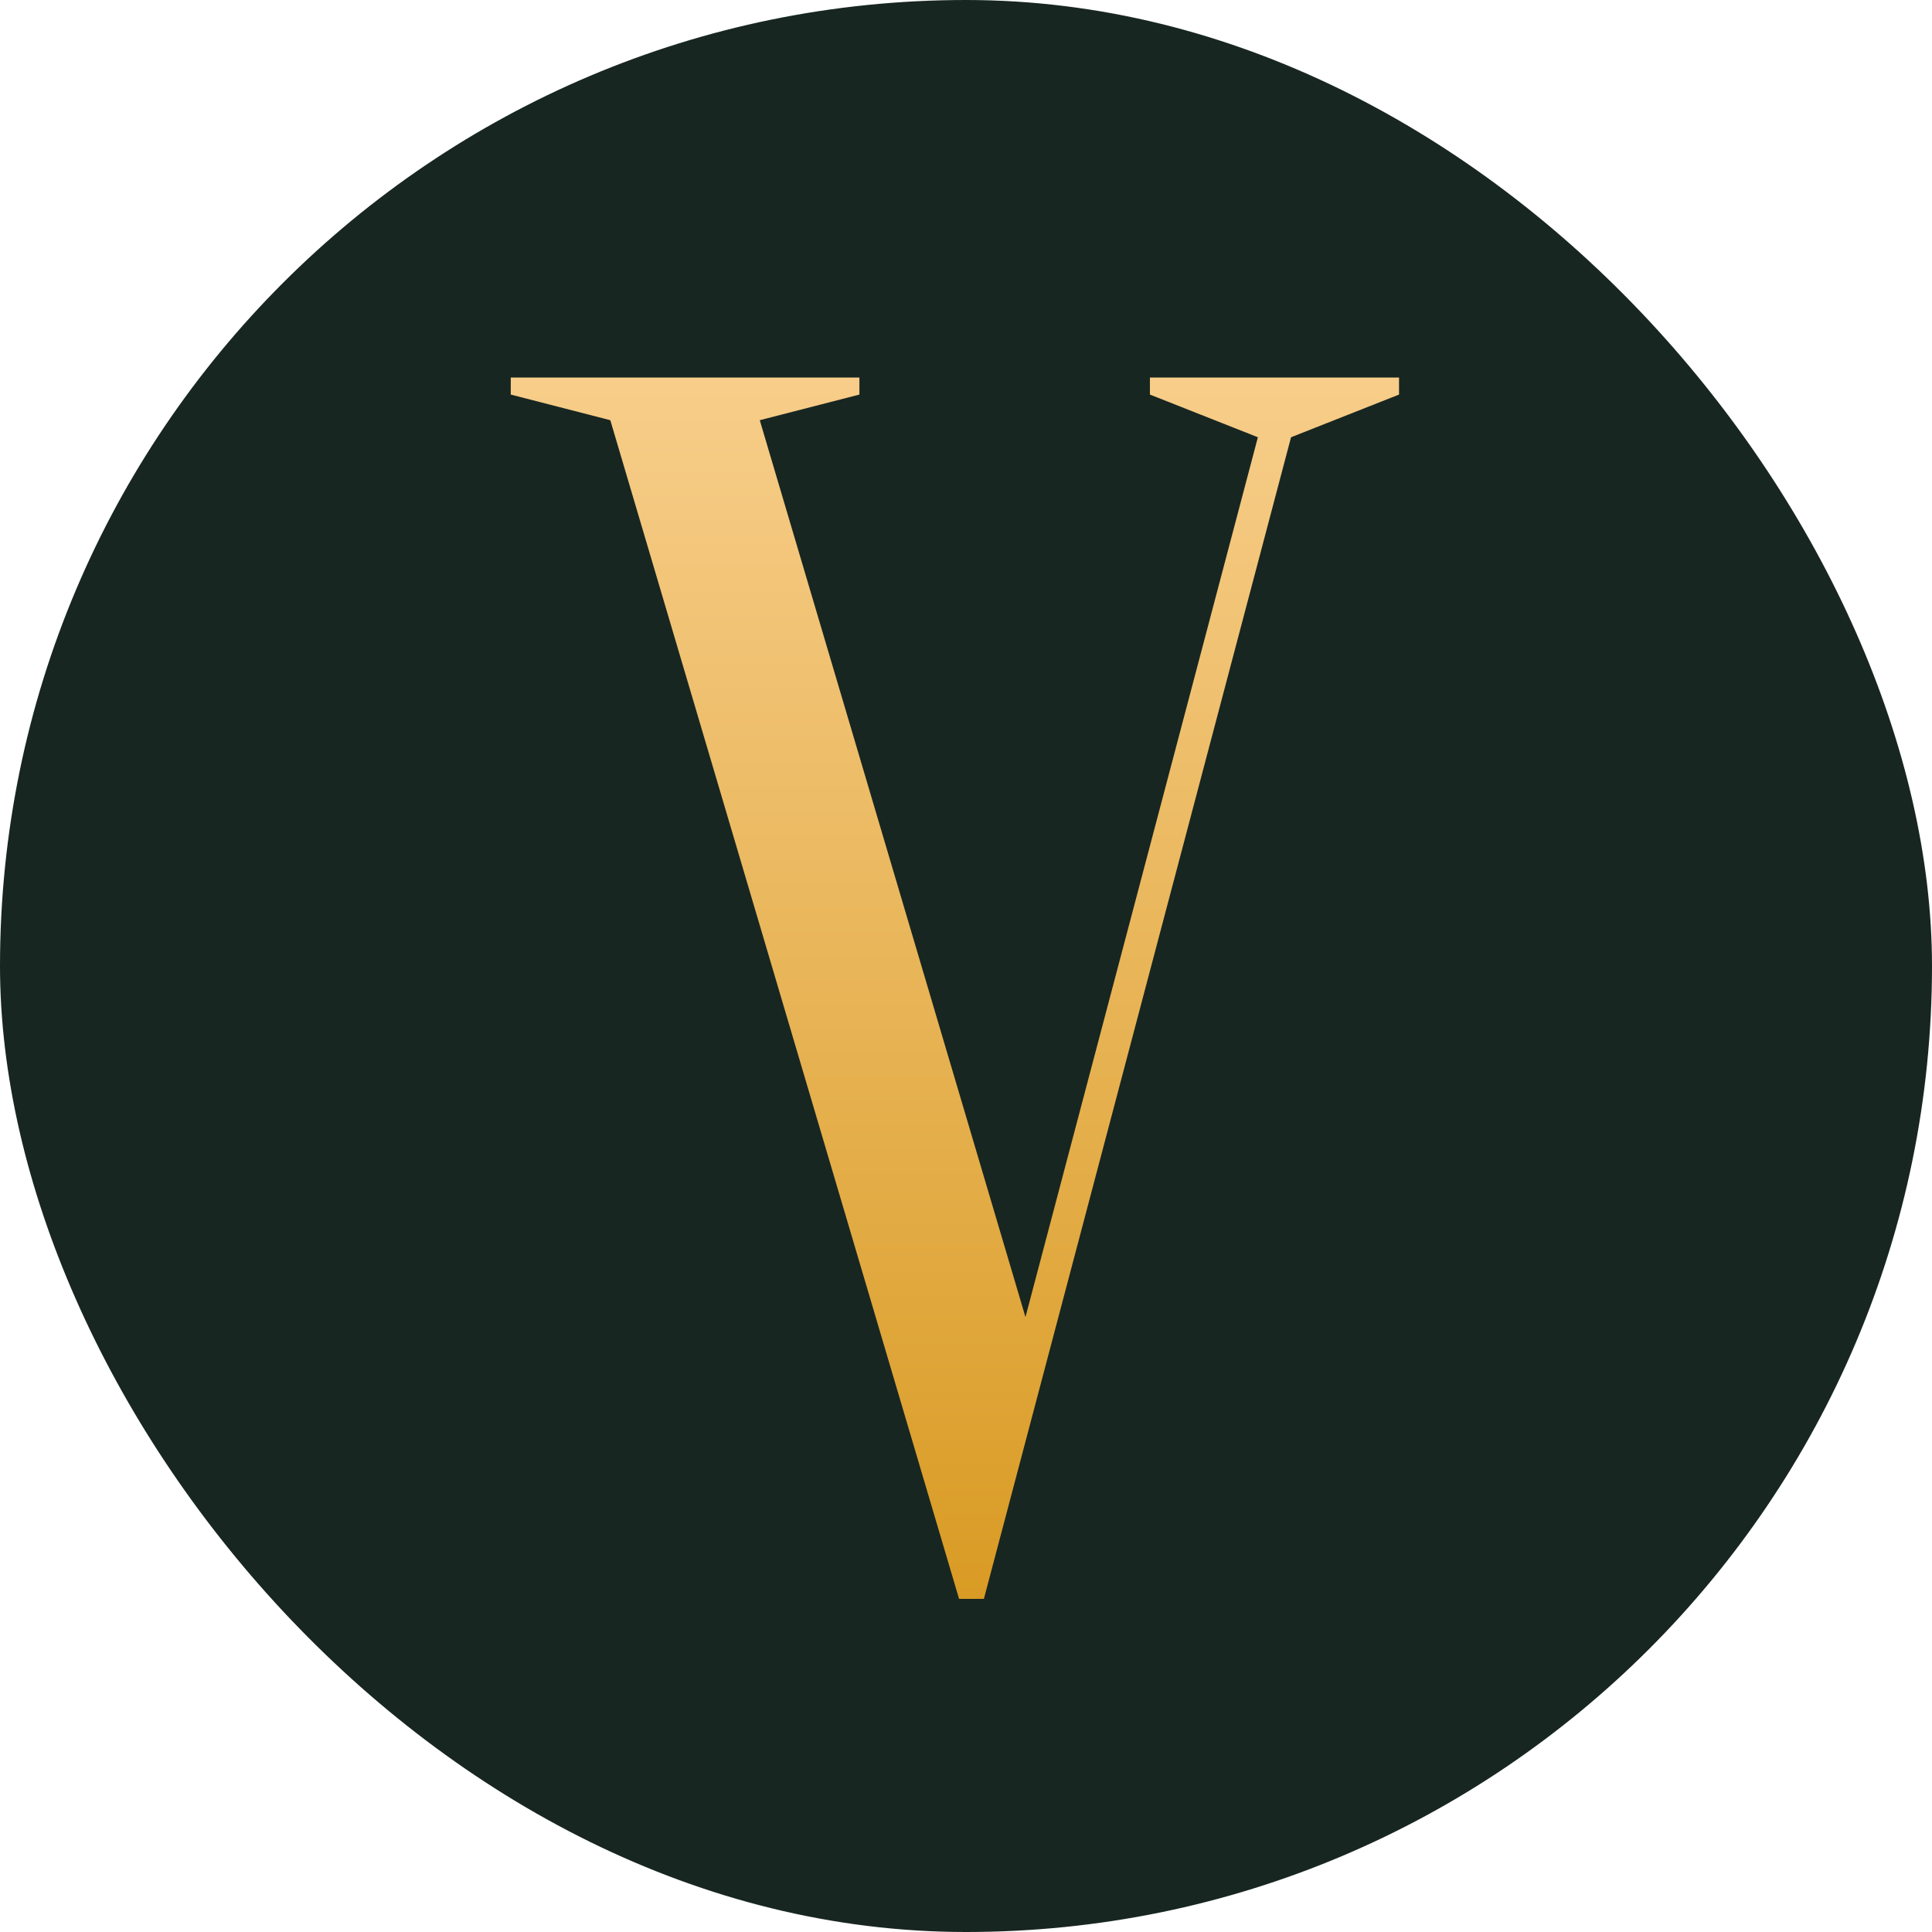
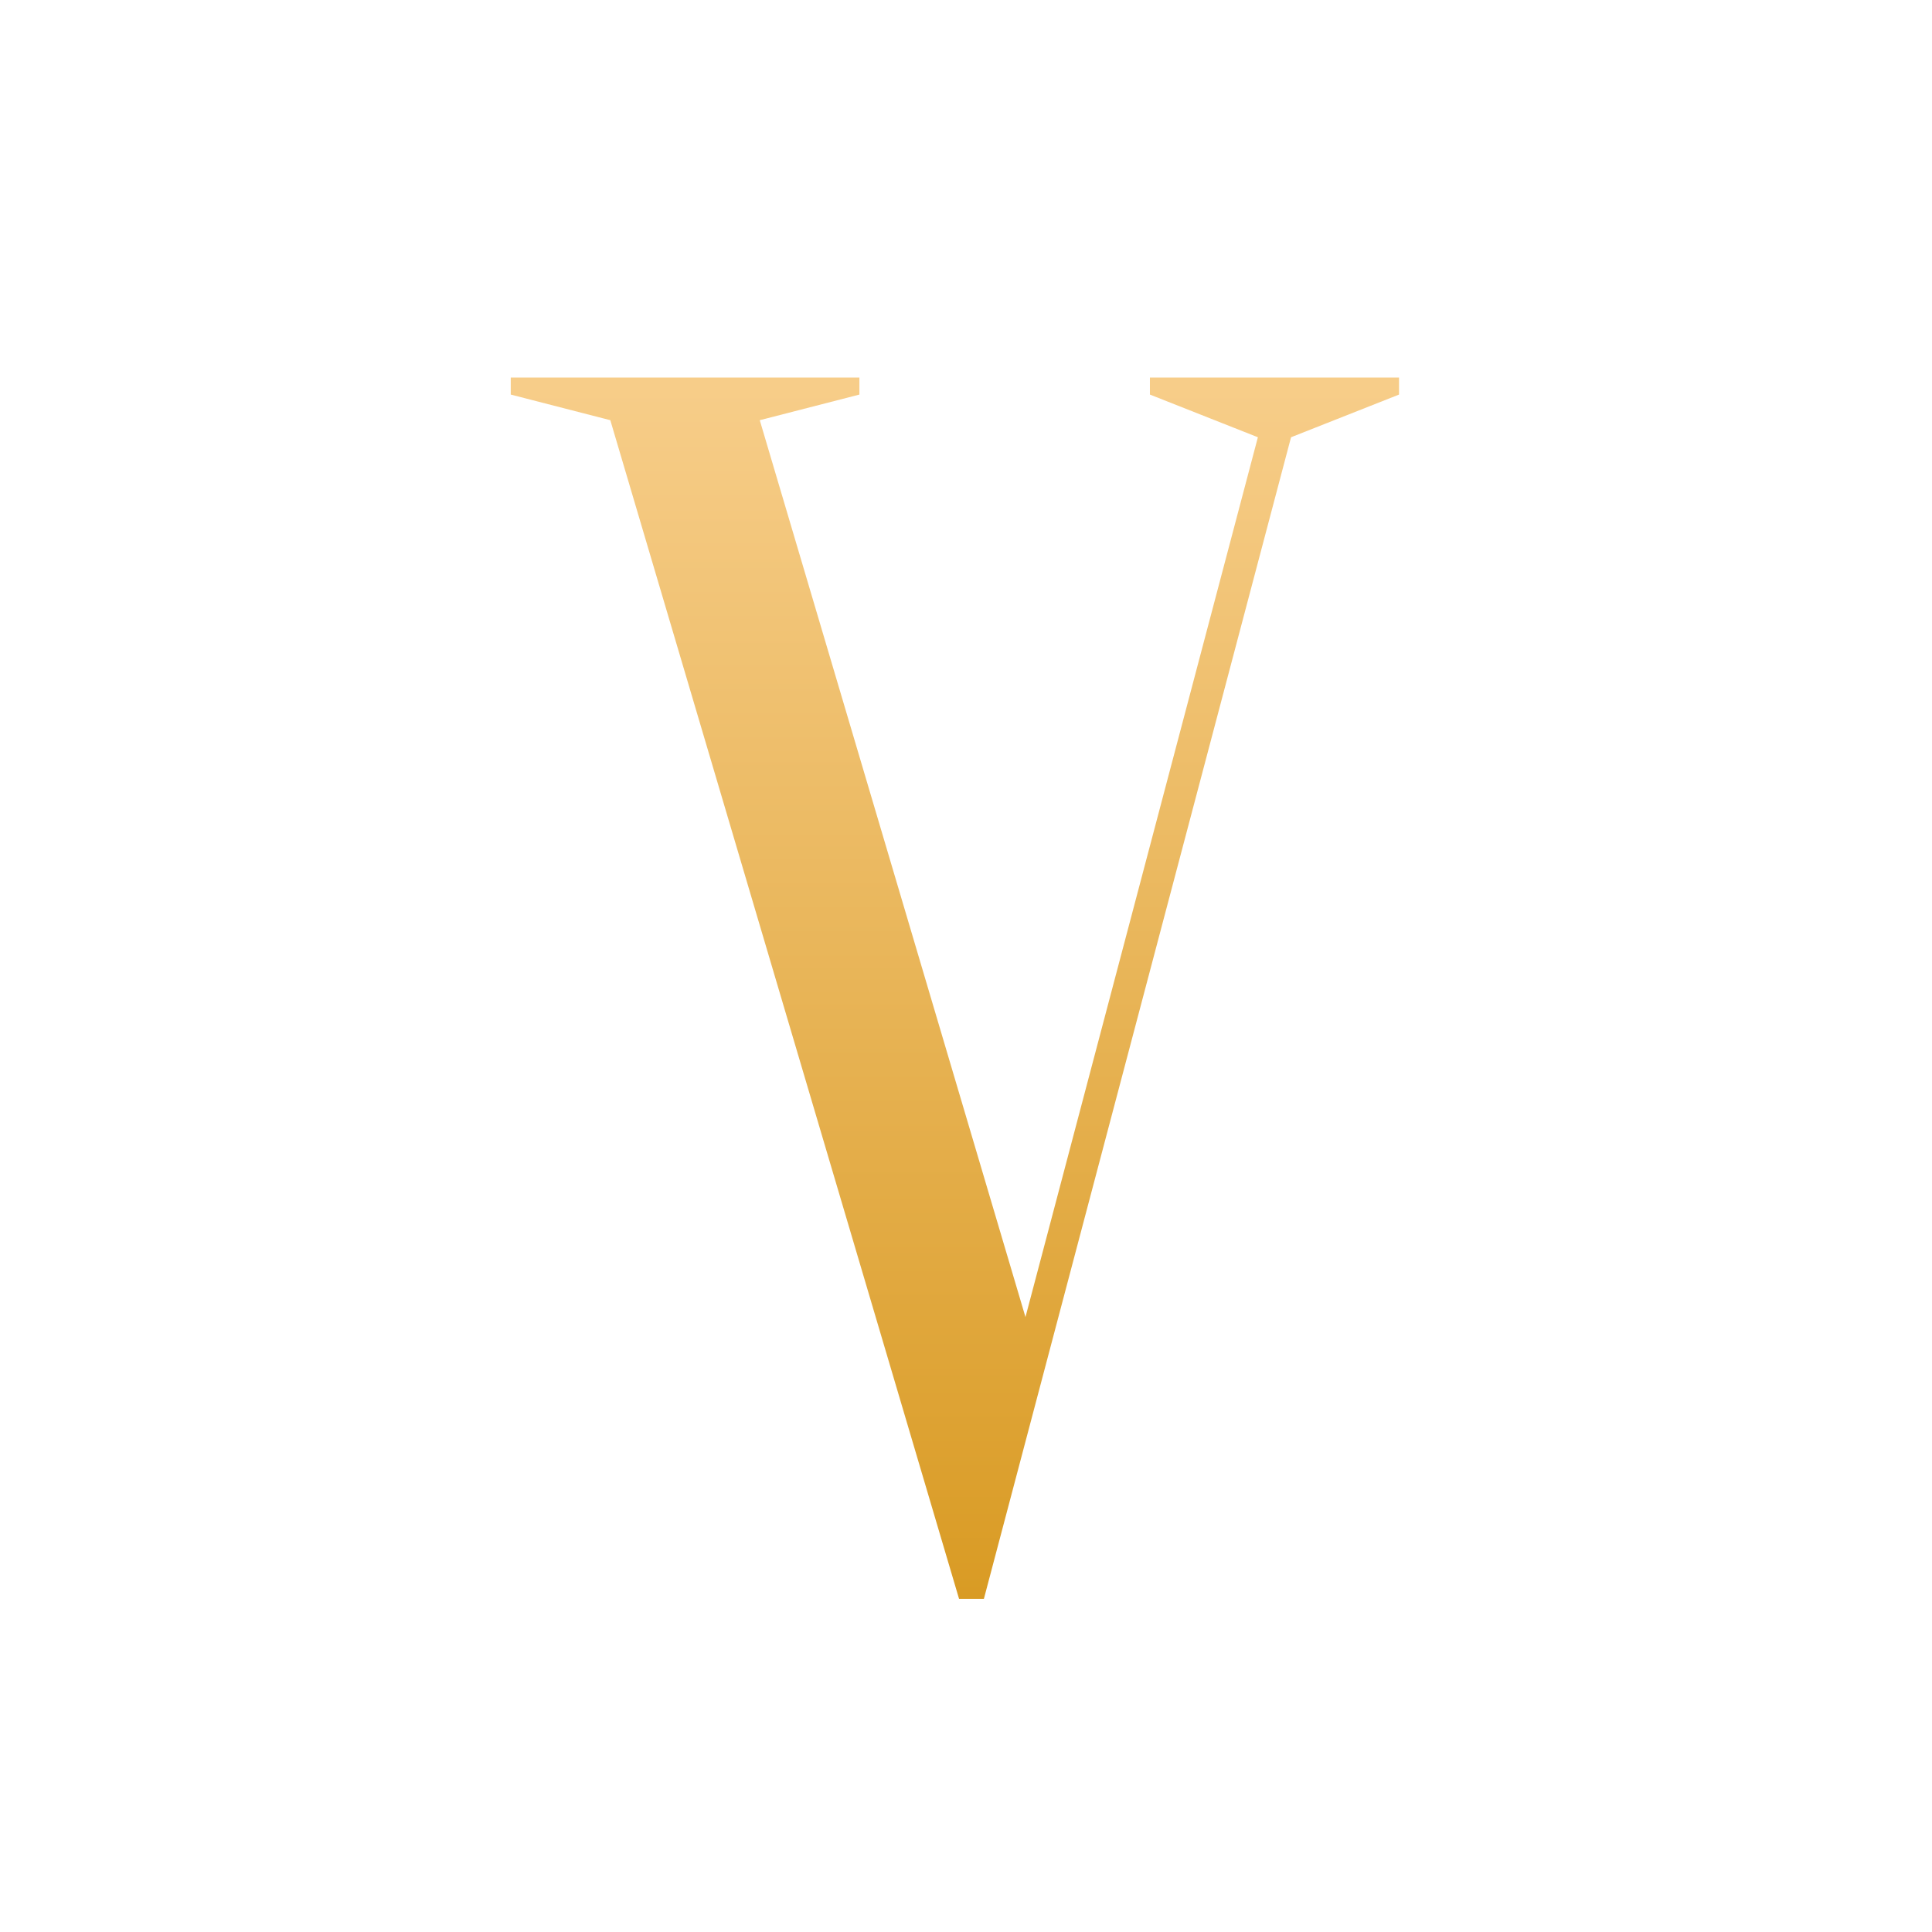
<svg xmlns="http://www.w3.org/2000/svg" width="87" height="87" viewBox="0 0 87 87" fill="none">
-   <rect width="87" height="87" rx="43.5" fill="#182621" />
  <path d="M23 17V17.768L27.483 18.922L43.188 72H44.305L58.137 19.69L63 17.768V17H51.782V17.768L56.644 19.69L46.178 59.309L34.213 18.922L38.7 17.768V17H23Z" fill="url(#paint0_linear_427_1265)" />
  <defs>
    <linearGradient id="paint0_linear_427_1265" x1="128.832" y1="9.712" x2="128.832" y2="72" gradientUnits="userSpaceOnUse">
      <stop stop-color="#FBD497" />
      <stop offset="1" stop-color="#D99B24" />
    </linearGradient>
  </defs>
</svg>